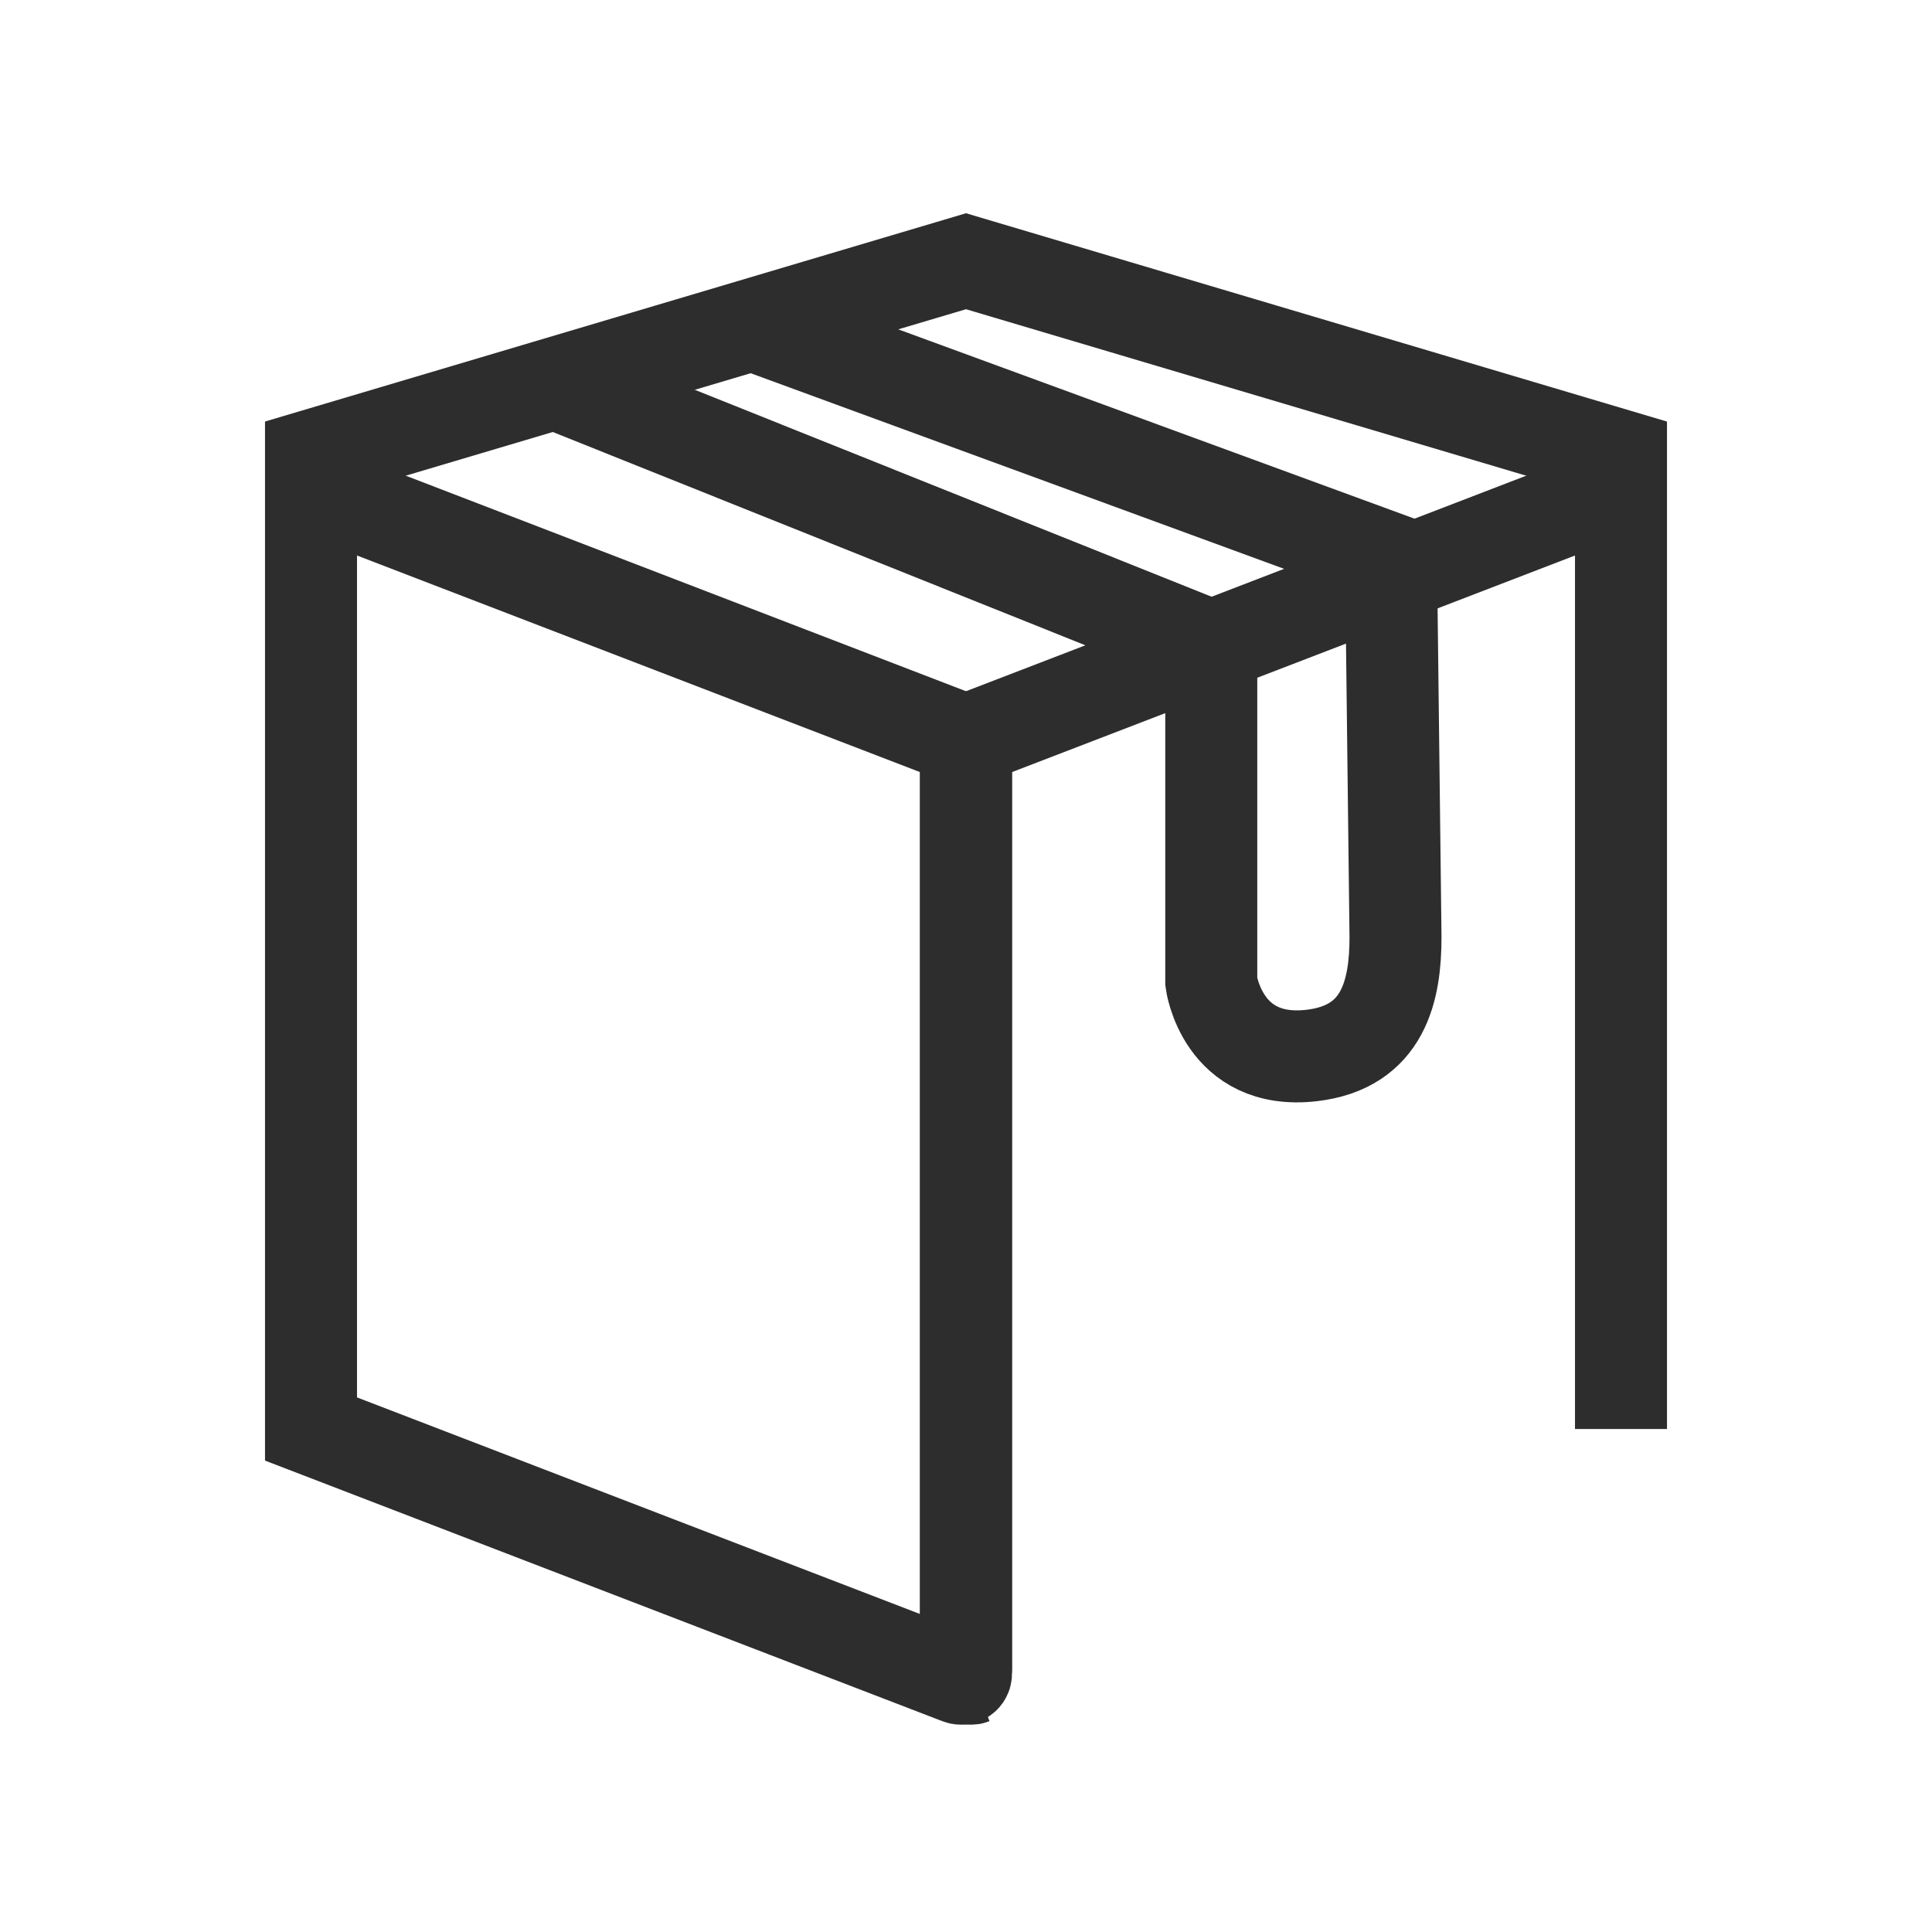
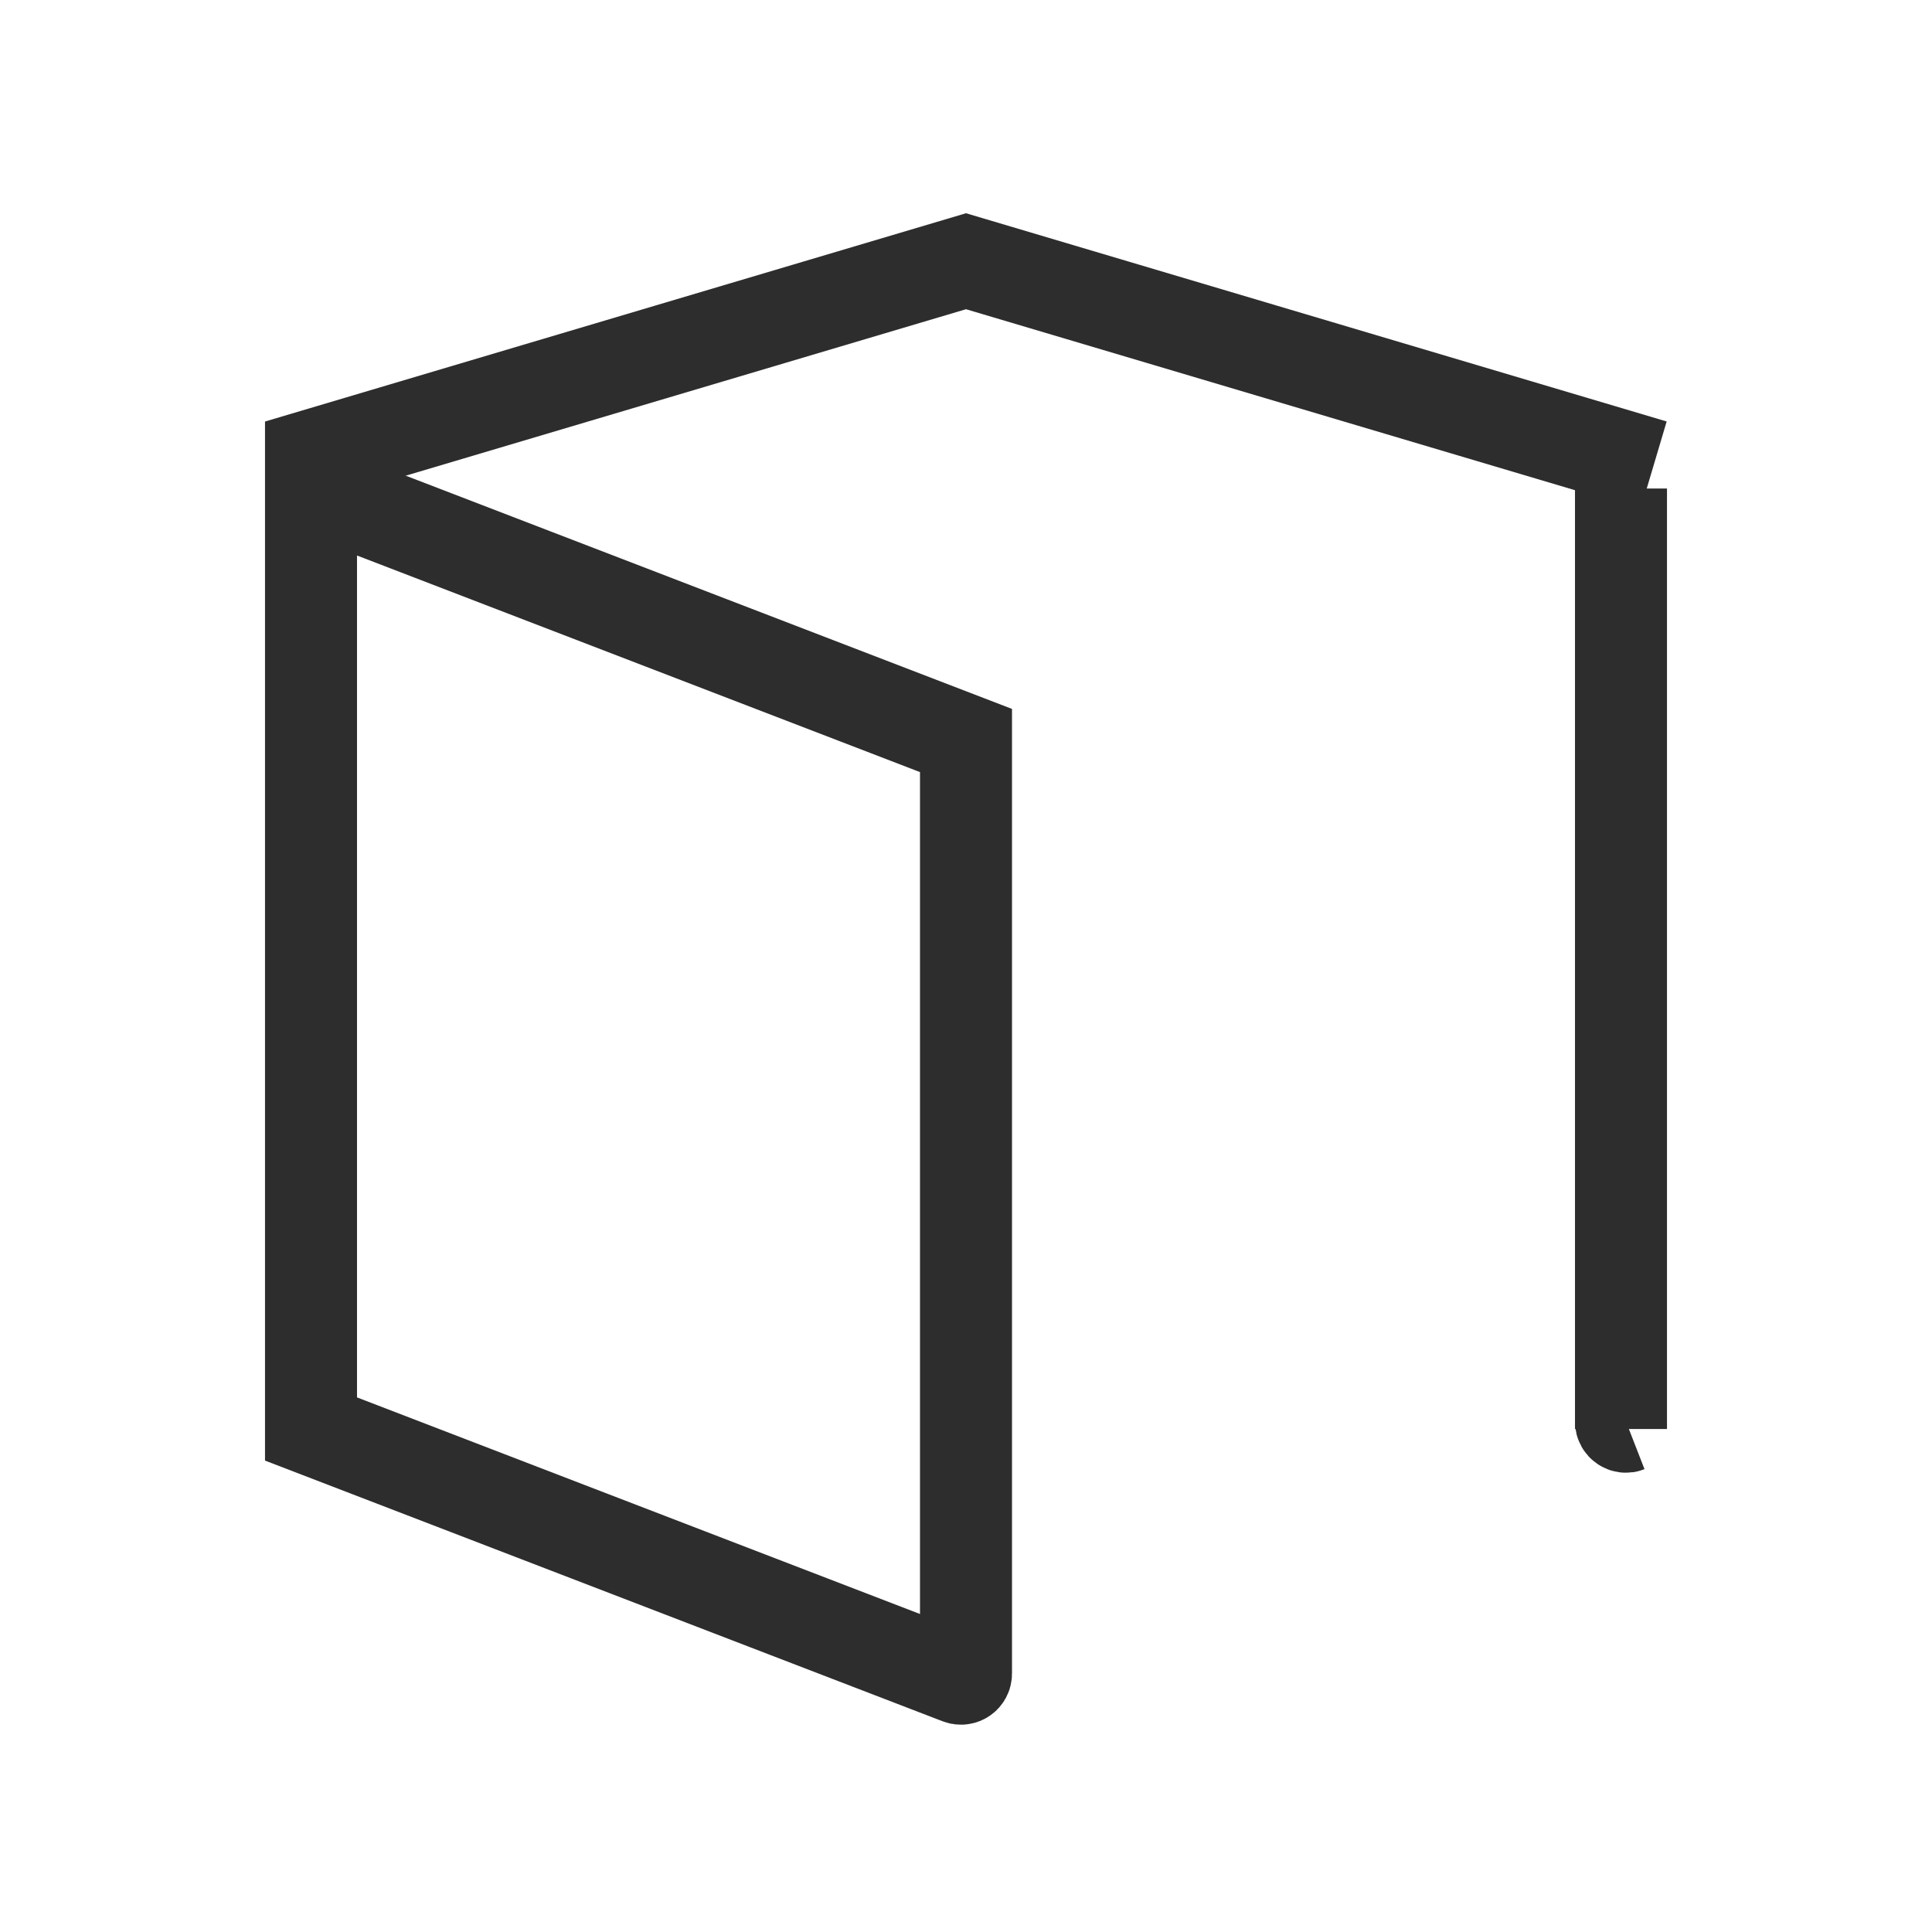
<svg xmlns="http://www.w3.org/2000/svg" id="Layer_1" viewBox="0 0 42 42">
  <path d="M20.851,36.486l-14.09-5.421V10.62l14.239,5.478v20.286c0,.077-.077.13-.149.102Z" fill="none" stroke="#2d2d2d" stroke-miterlimit="10" stroke-width="2" />
-   <path d="M35.239,31.065V10.62s-14.239,5.478-14.239,5.478v20.286c0,.077.077.13.149.102" fill="none" stroke="#2d2d2d" stroke-miterlimit="10" stroke-width="2" />
+   <path d="M35.239,31.065V10.62v20.286c0,.077.077.13.149.102" fill="none" stroke="#2d2d2d" stroke-miterlimit="10" stroke-width="2" />
  <polyline points="35.947 10.121 21 5.679 6.05 10.121" fill="none" stroke="#2d2d2d" stroke-miterlimit="10" stroke-width="2" />
-   <path d="M12.066,8.334l14.266,5.713v7.301s.238,1.82,2.179,1.598c1.58-.181,1.826-1.435,1.826-2.576l-.098-8.217-13.886-5.092" fill="none" stroke="#2d2d2d" stroke-miterlimit="10" stroke-width="2" />
</svg>